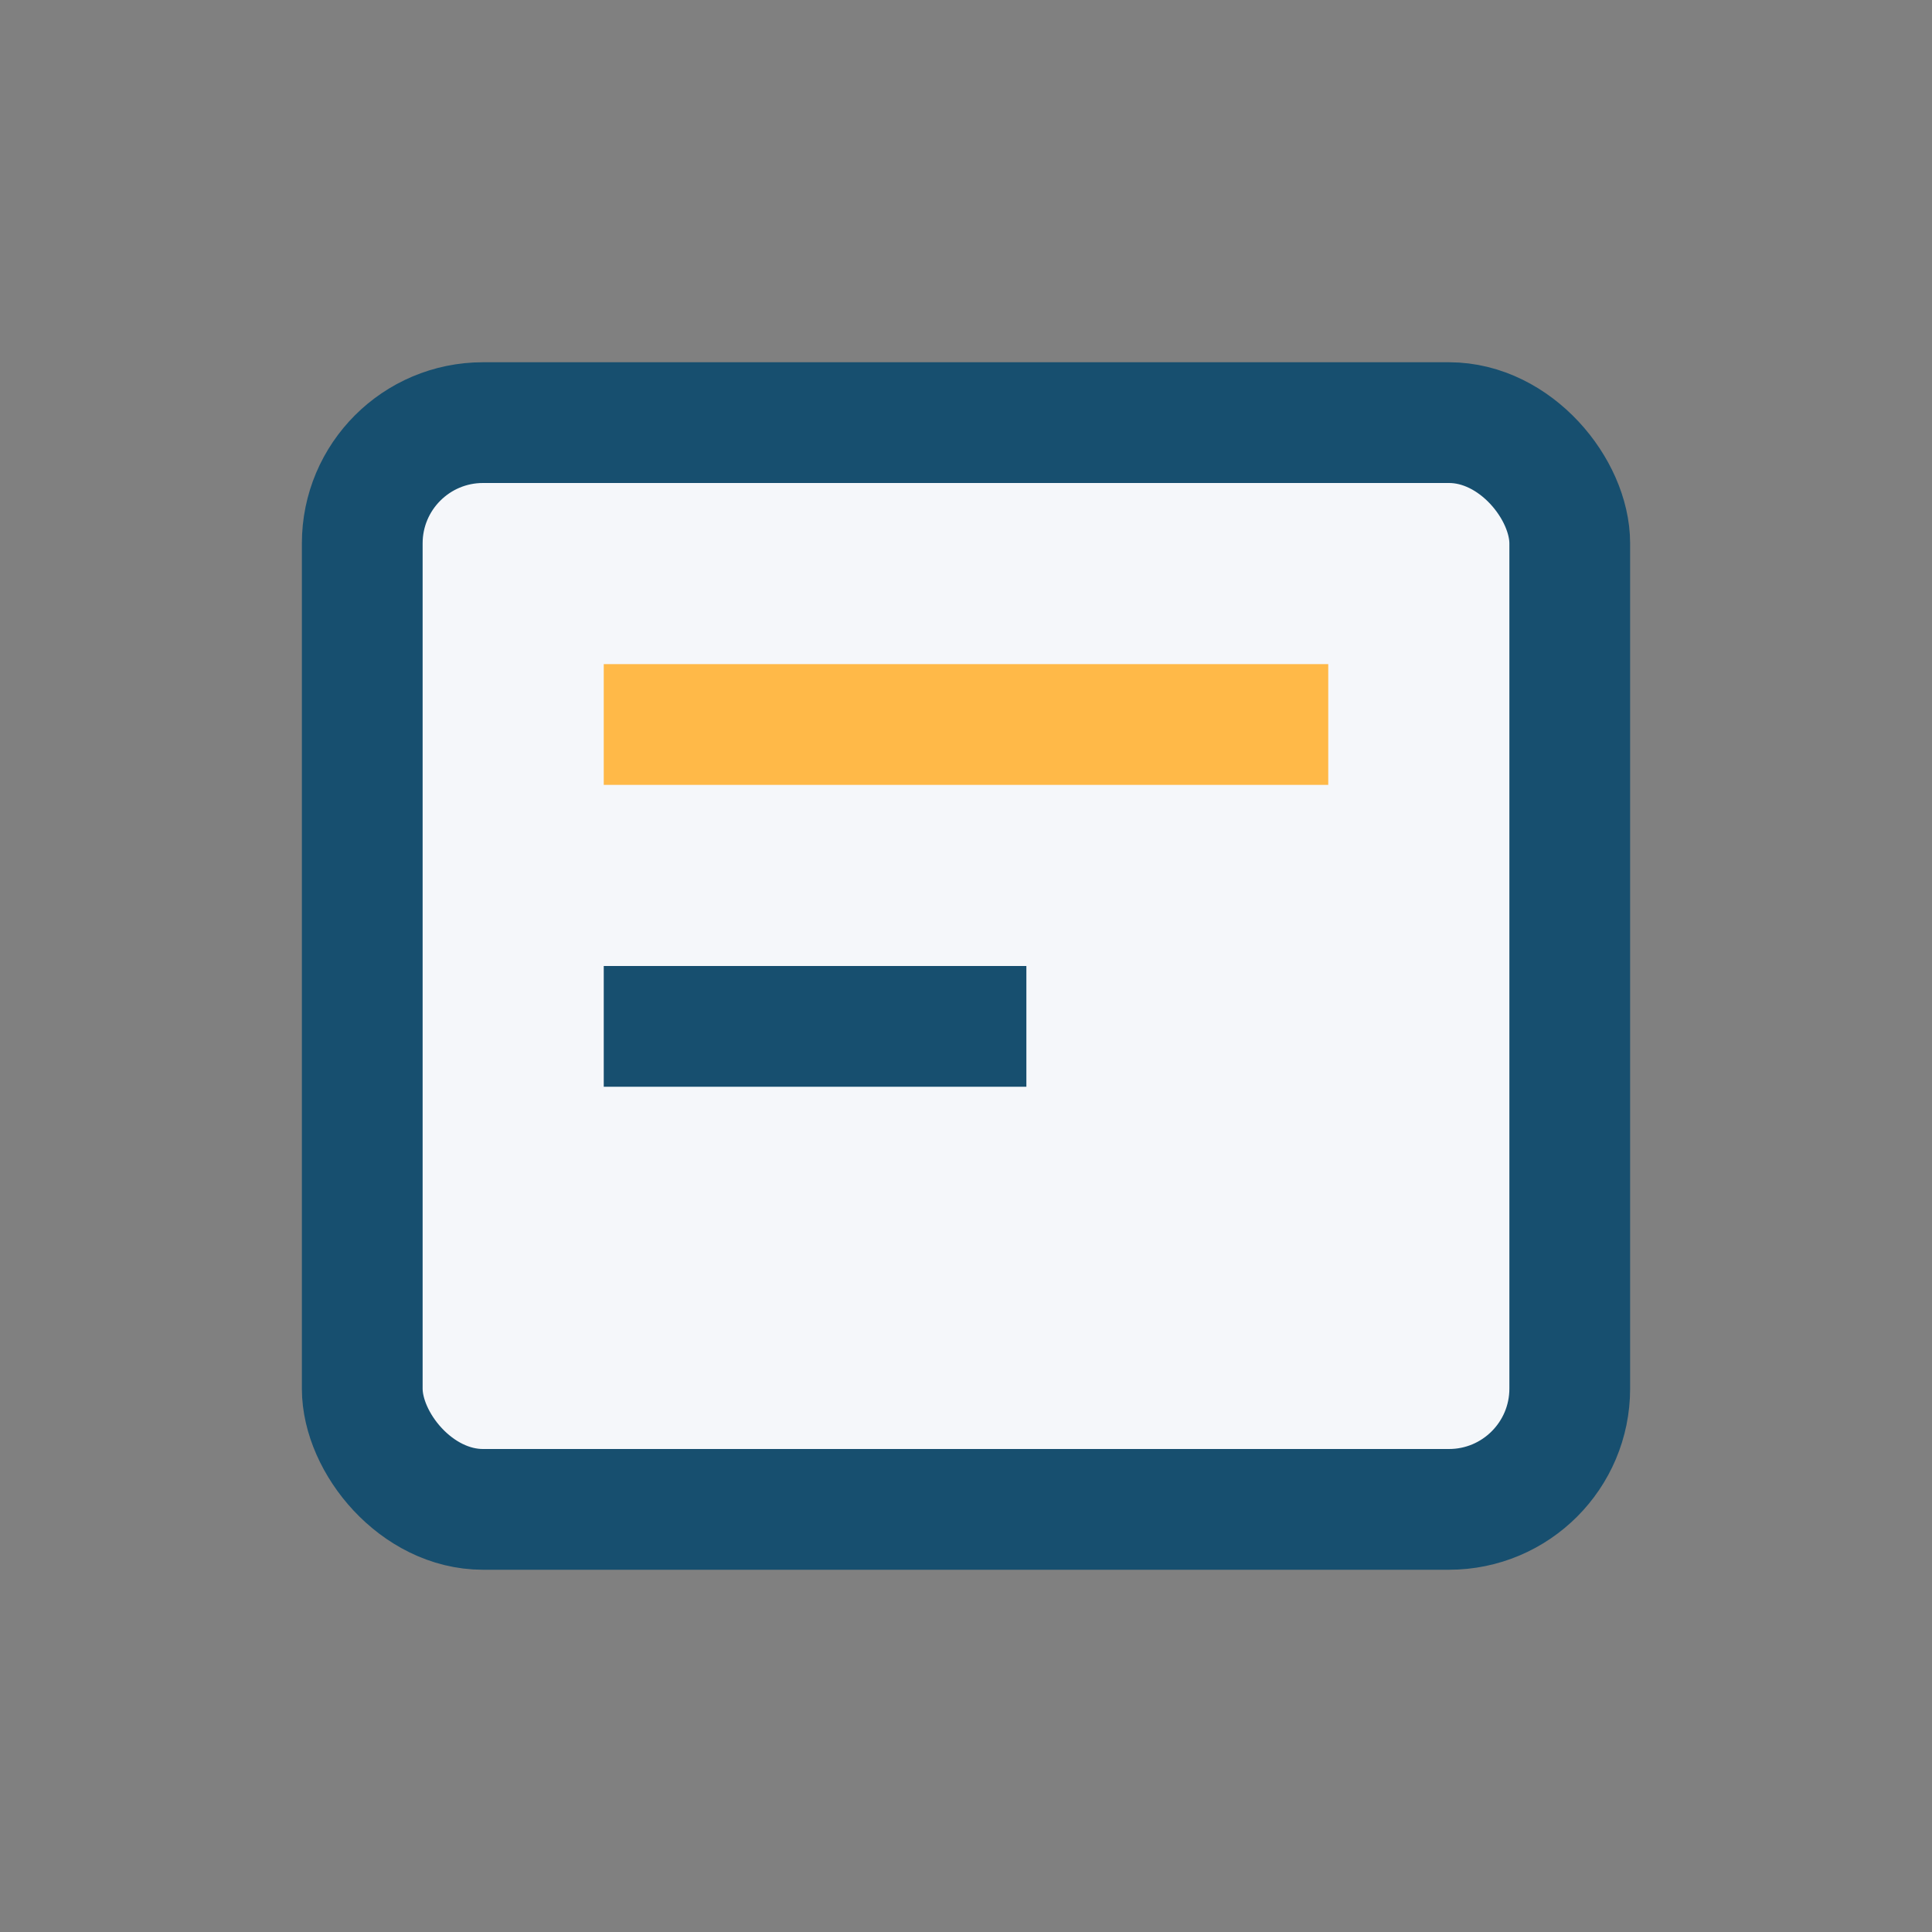
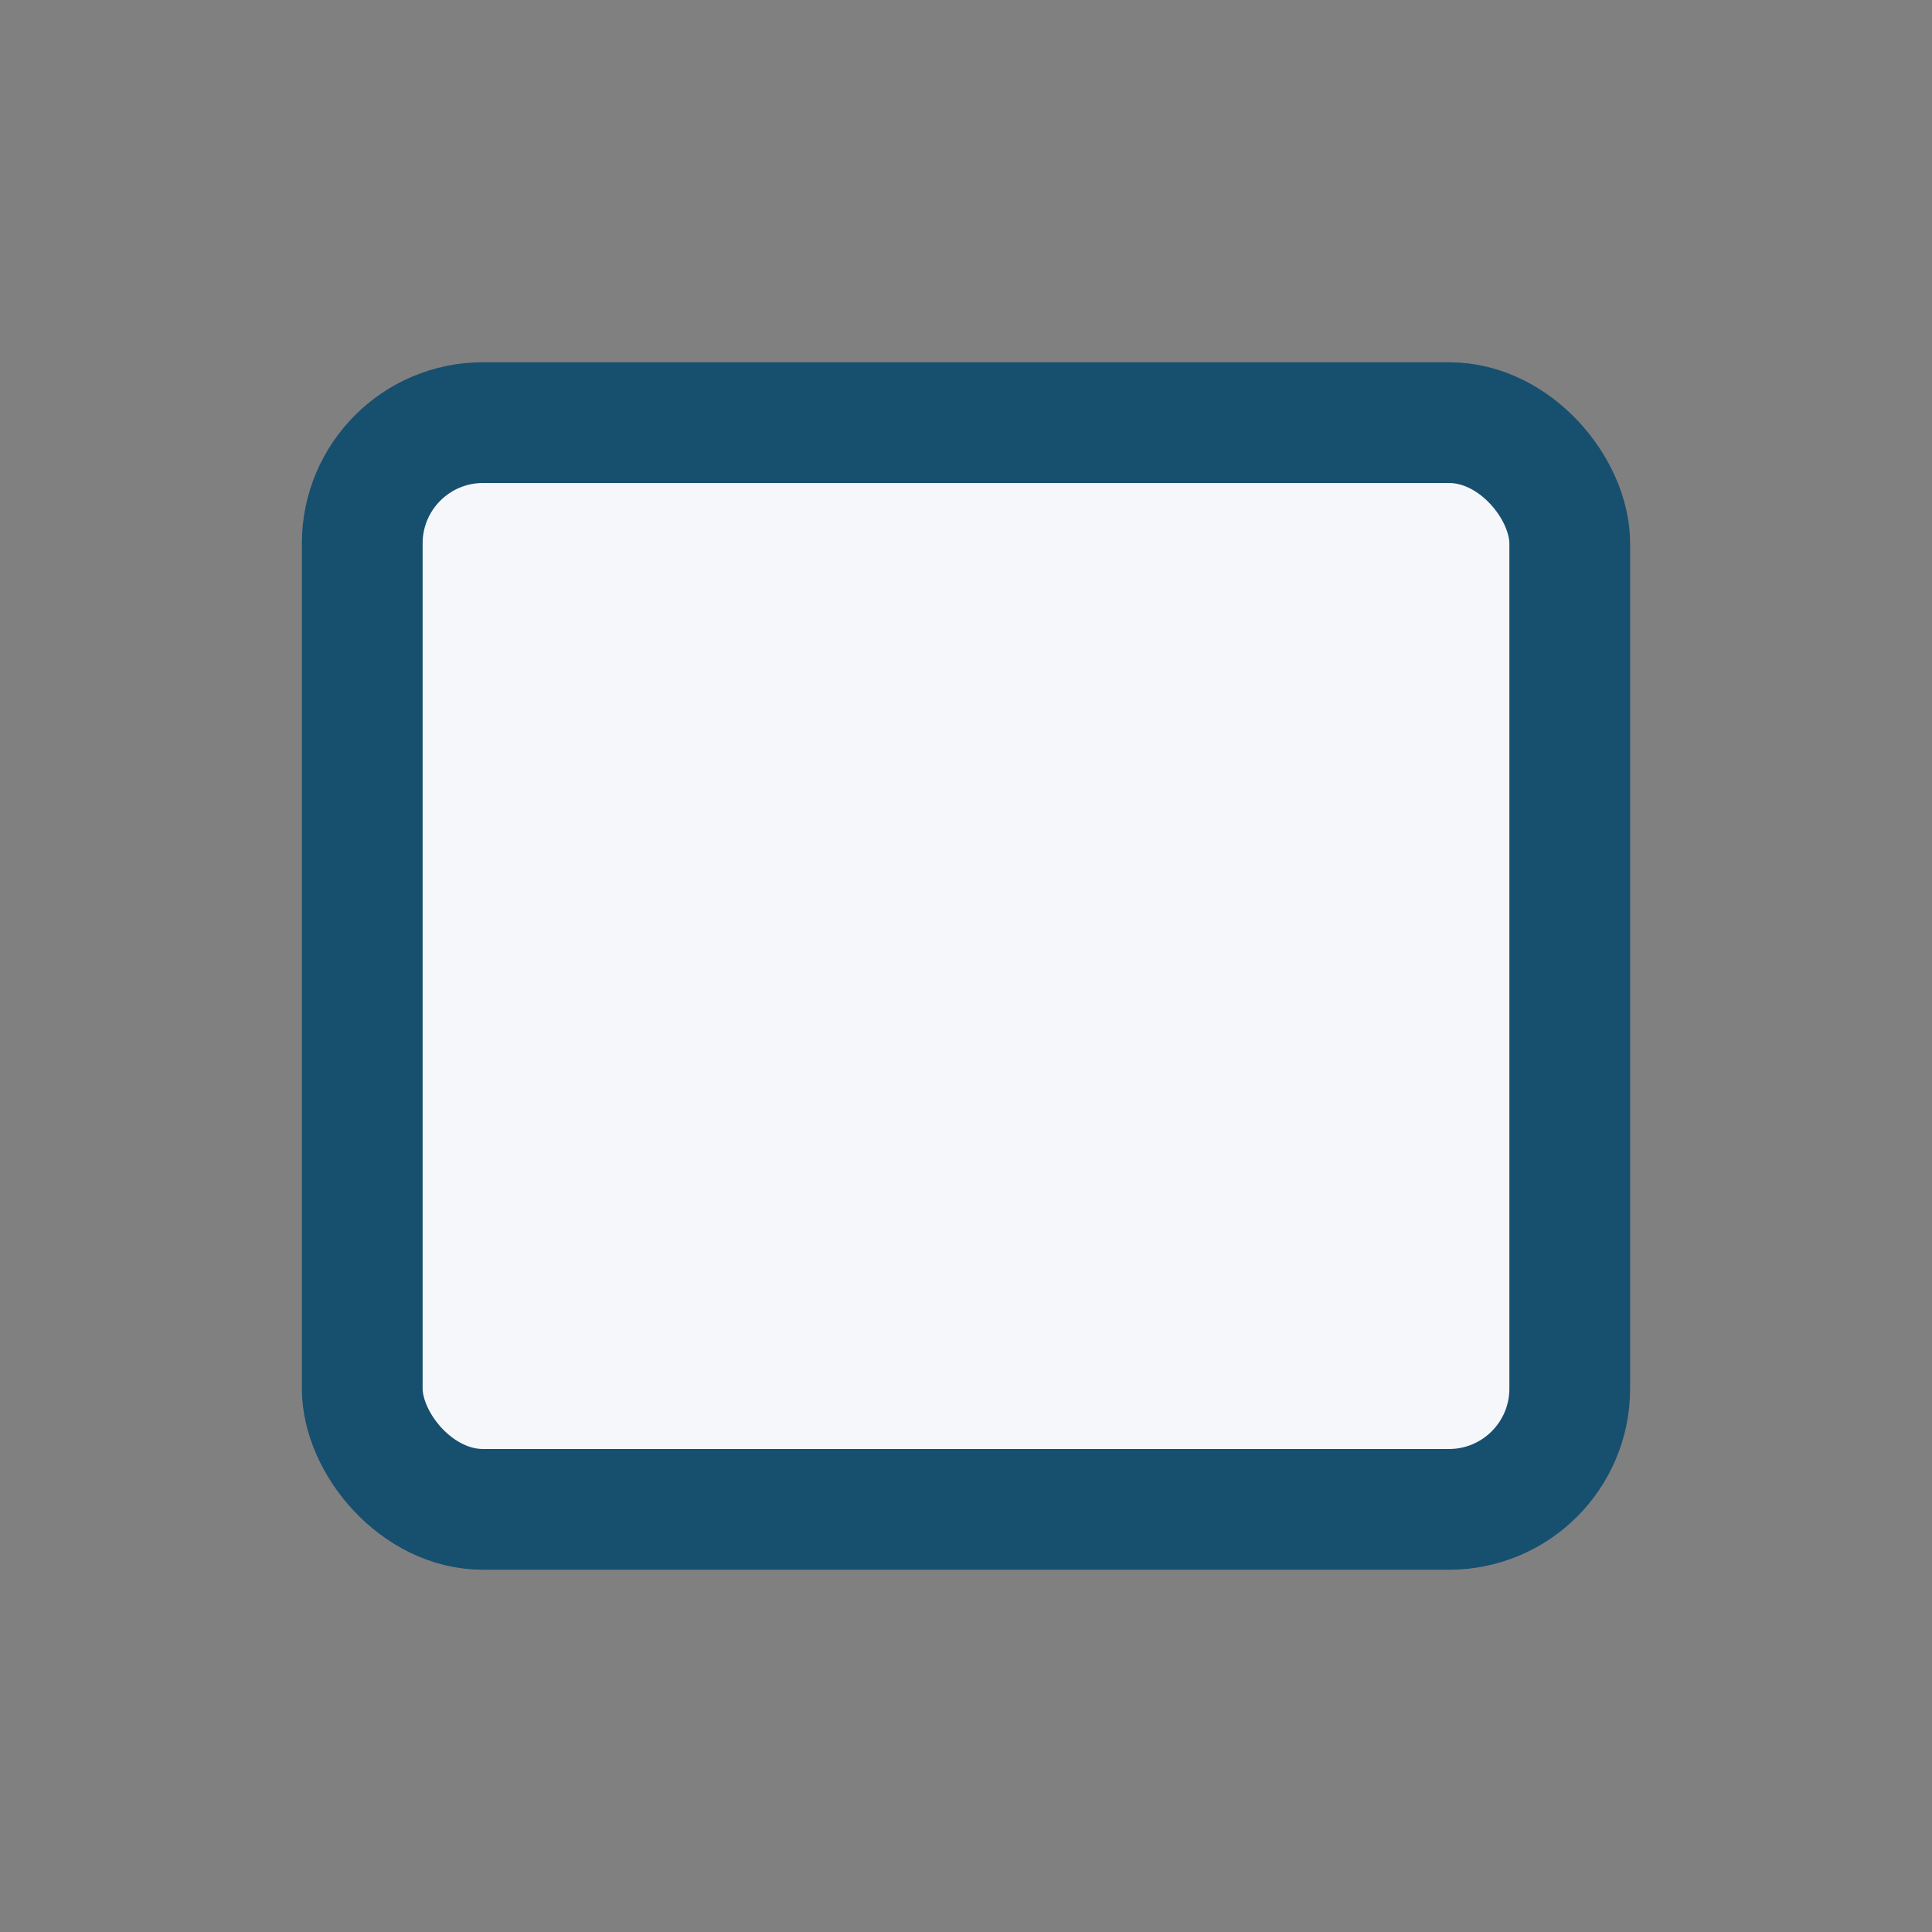
<svg xmlns="http://www.w3.org/2000/svg" width="32" height="32" viewBox="0 0 32 32">
  <rect x="0" y="0" width="32" height="32" fill="#808080" stroke="none" />
  <rect x="6" y="7" width="20" height="18" rx="2" fill="#F5F7FA" stroke="#174F6F" stroke-width="2" />
-   <rect x="10" y="11" width="12" height="2" fill="#FFB948" />
-   <rect x="10" y="16" width="7" height="2" fill="#174F6F" />
</svg>